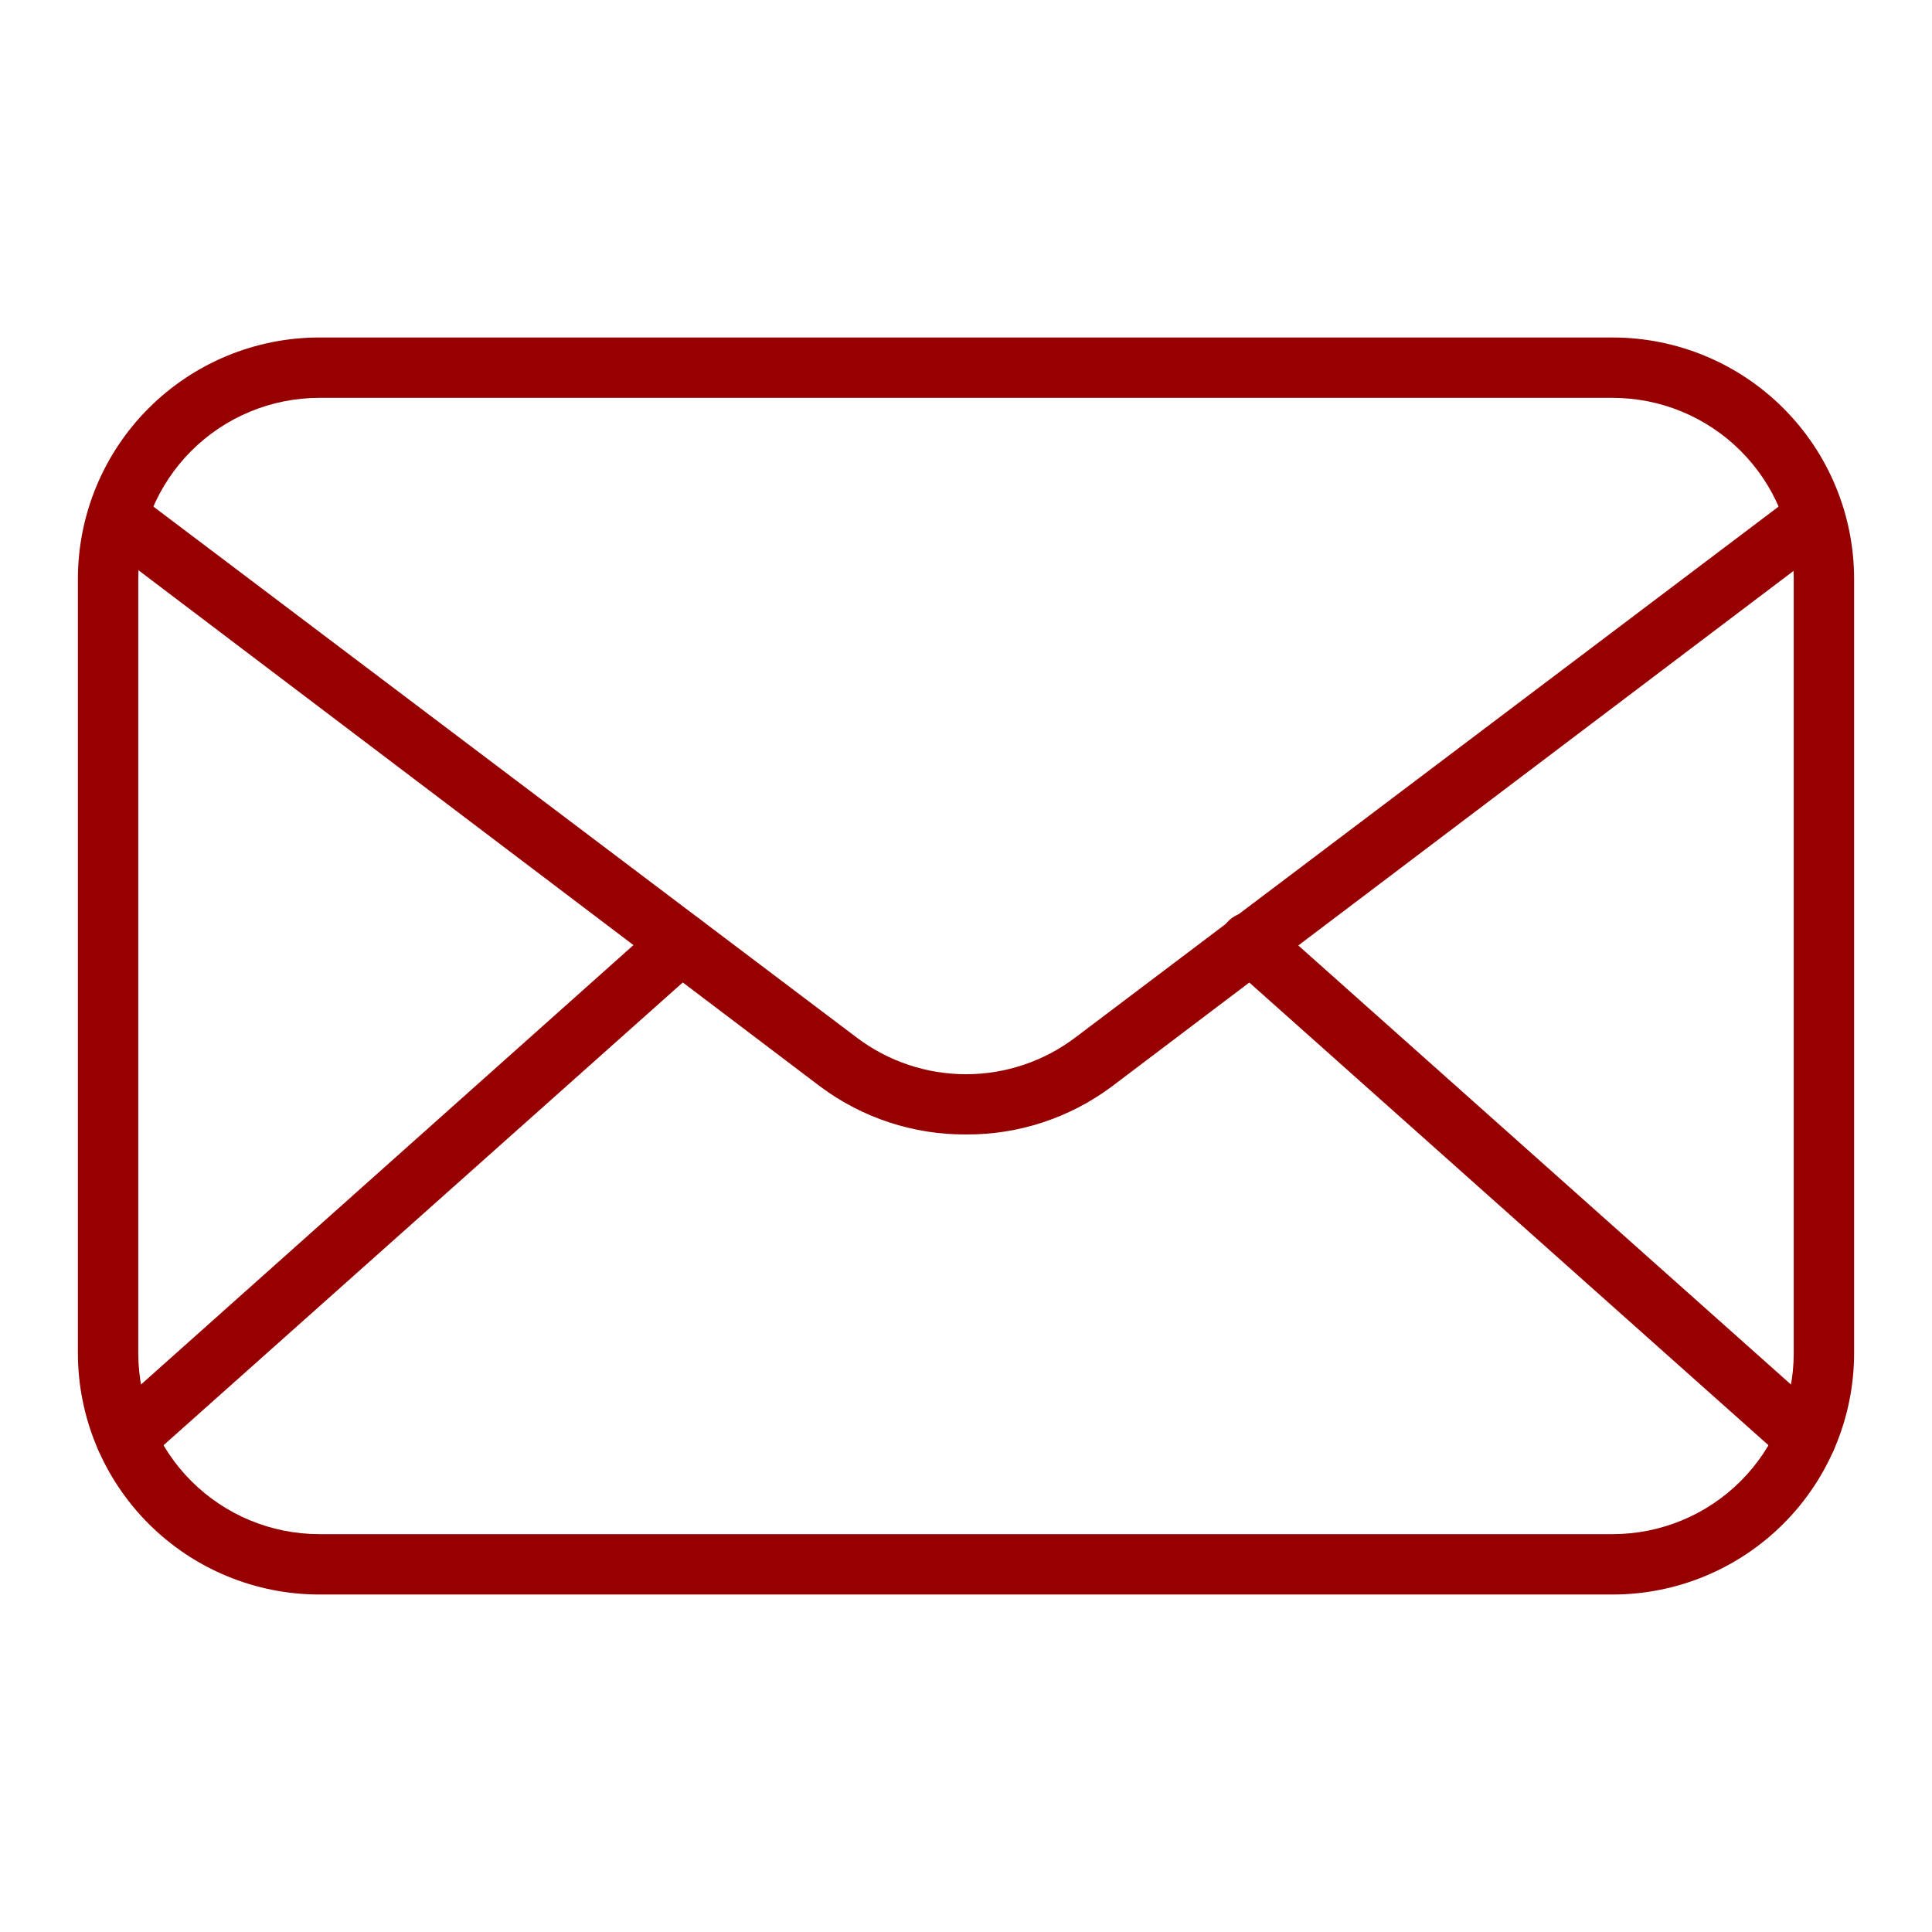
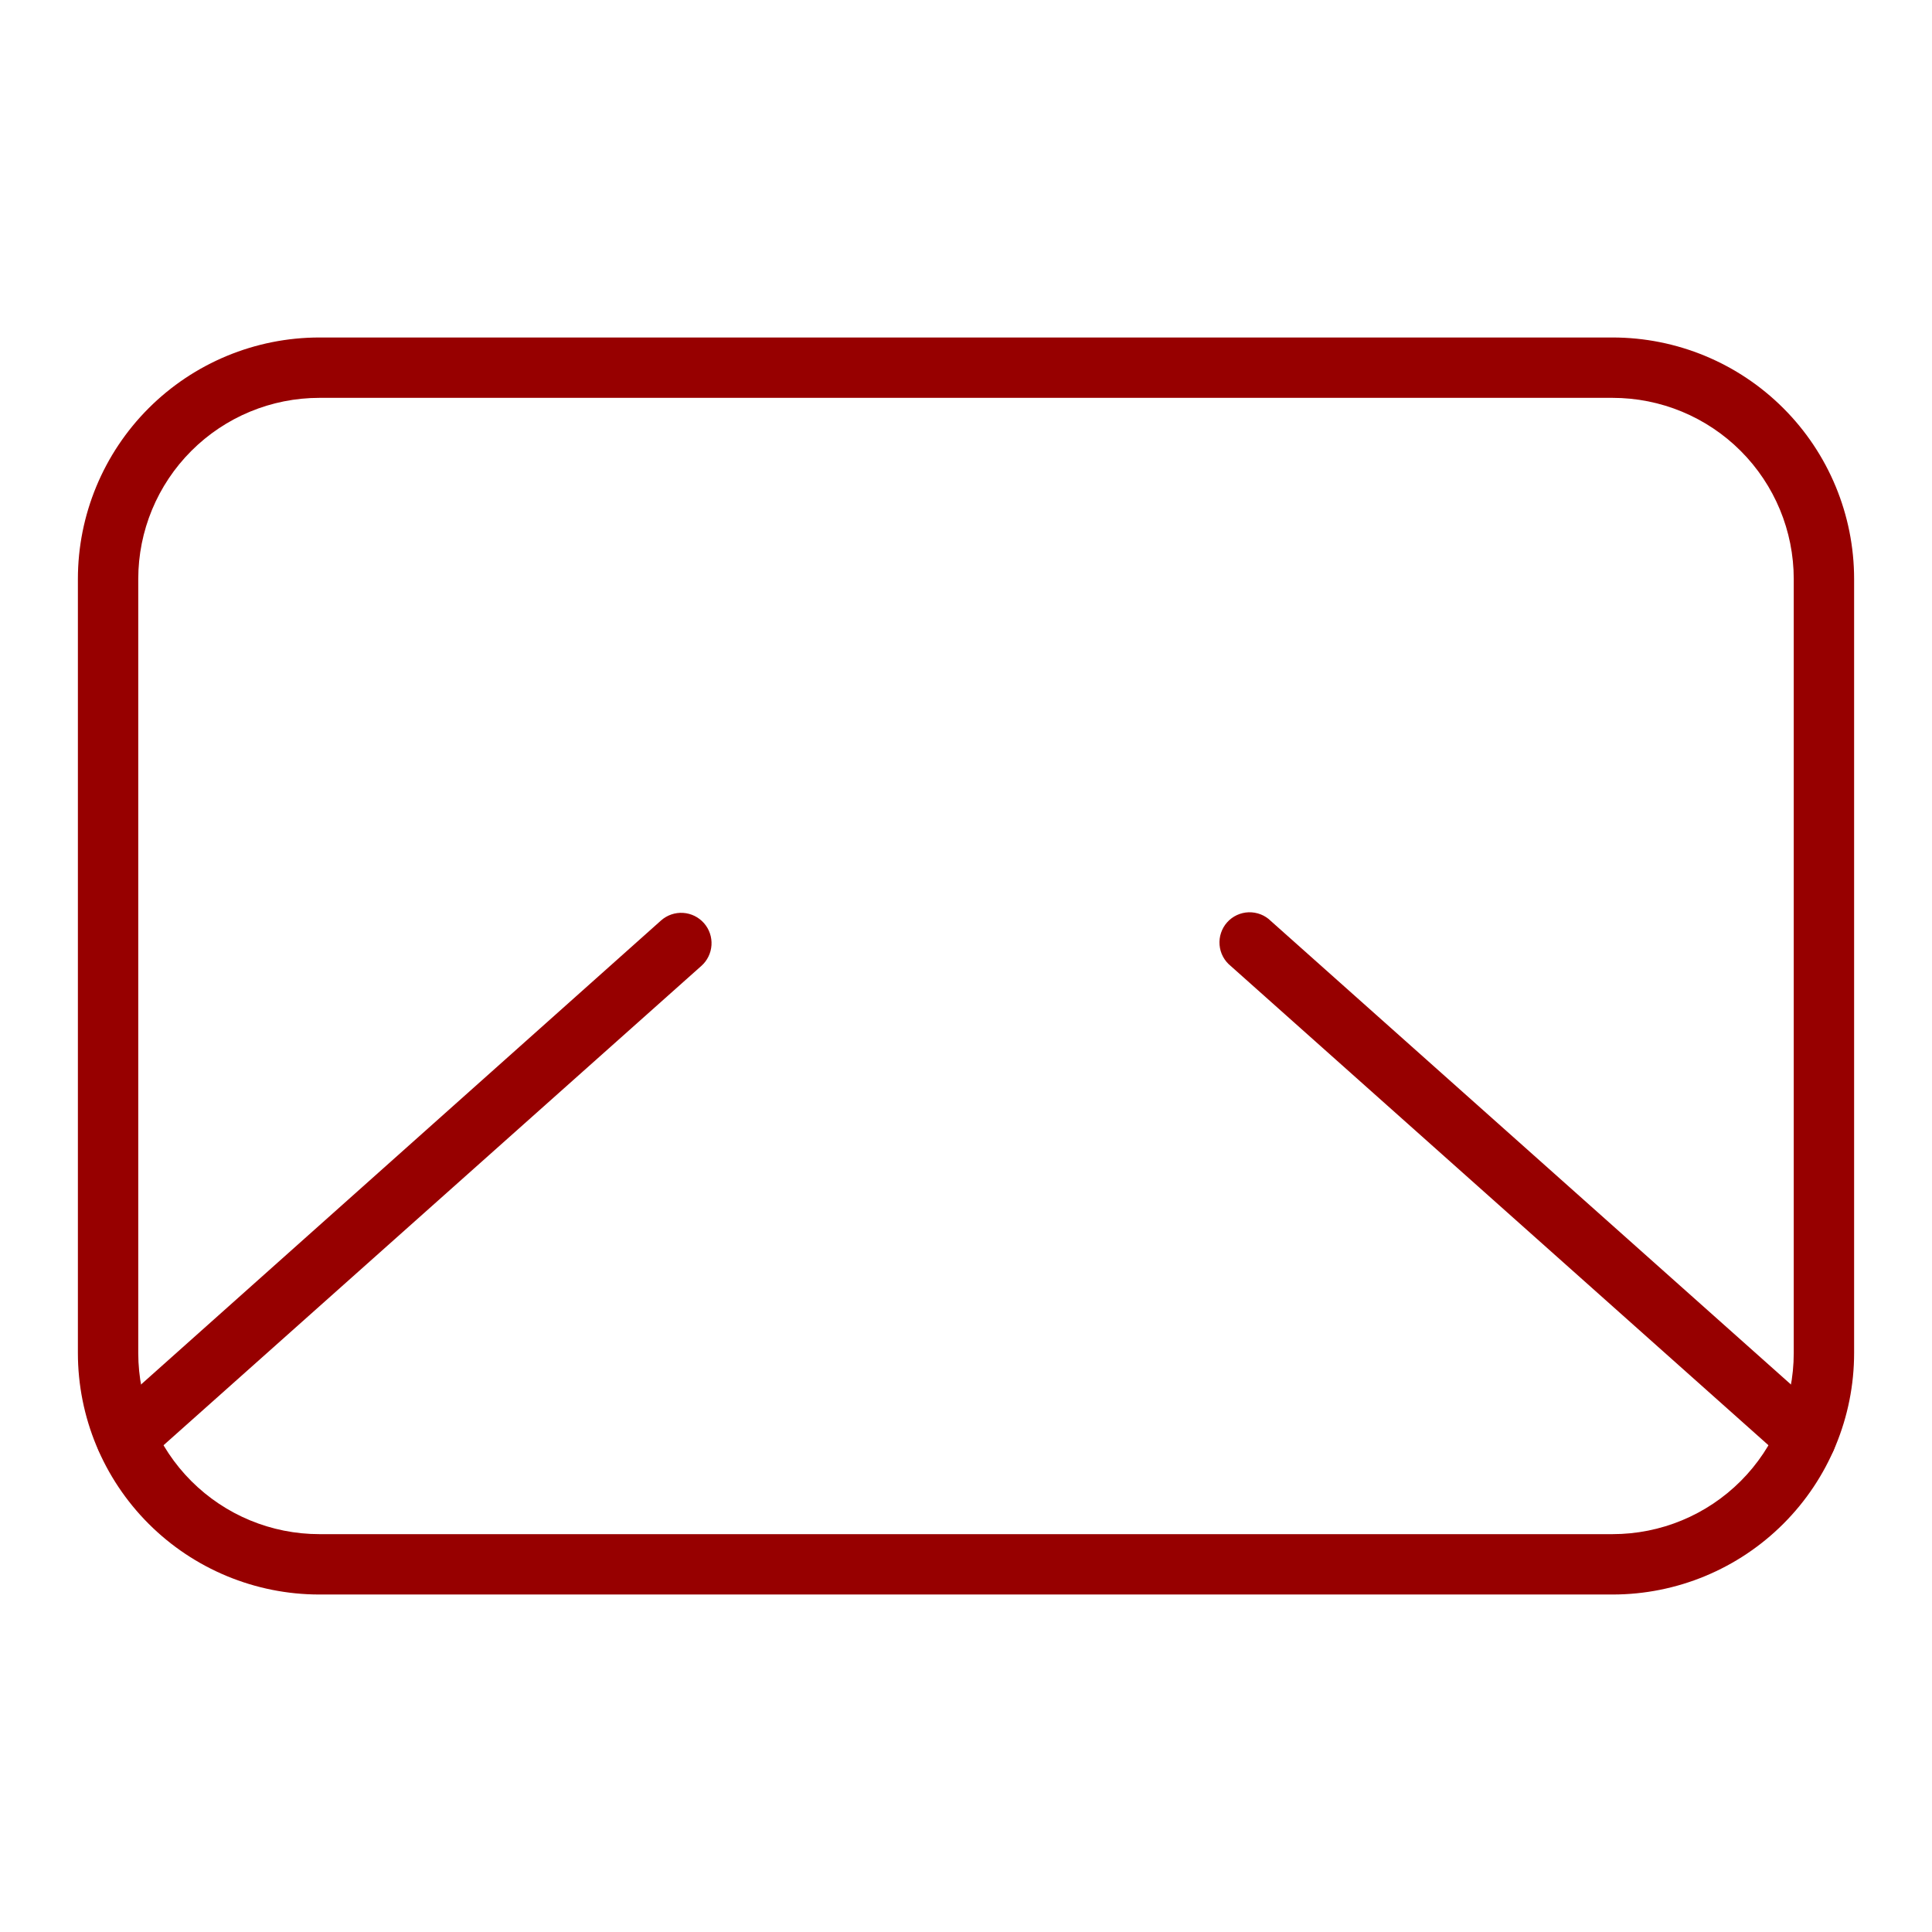
<svg xmlns="http://www.w3.org/2000/svg" width="57" height="57" viewBox="0 0 57 57" fill="#970000">
  <path d="M47.577 47.043H9.423C7.533 47.043 5.721 46.292 4.385 44.956C3.049 43.62 2.298 41.807 2.298 39.918V17.082C2.298 15.193 3.049 13.38 4.385 12.044C5.721 10.708 7.533 9.957 9.423 9.957H47.577C49.467 9.957 51.279 10.708 52.615 12.044C53.952 13.38 54.702 15.193 54.702 17.082V39.918C54.702 41.807 53.952 43.62 52.615 44.956C51.279 46.292 49.467 47.043 47.577 47.043ZM9.423 11.738C8.006 11.738 6.646 12.301 5.644 13.304C4.642 14.306 4.079 15.665 4.079 17.082V39.918C4.079 41.335 4.642 42.694 5.644 43.696C6.646 44.699 8.006 45.262 9.423 45.262H47.577C48.995 45.262 50.354 44.699 51.356 43.696C52.358 42.694 52.921 41.335 52.921 39.918V17.082C52.921 15.665 52.358 14.306 51.356 13.304C50.354 12.301 48.995 11.738 47.577 11.738H9.423Z" fill="#970000" />
-   <path d="M28.5 33.47C26.954 33.479 25.448 32.985 24.207 32.062L3.402 16.307C3.29 16.247 3.192 16.162 3.116 16.06C3.039 15.959 2.985 15.841 2.957 15.717C2.93 15.592 2.929 15.463 2.956 15.338C2.983 15.214 3.036 15.096 3.112 14.994C3.188 14.891 3.285 14.806 3.397 14.745C3.508 14.683 3.632 14.646 3.759 14.636C3.886 14.627 4.014 14.644 4.134 14.688C4.254 14.732 4.362 14.802 4.453 14.891L25.276 30.611C26.204 31.313 27.336 31.693 28.5 31.693C29.664 31.693 30.796 31.313 31.724 30.611L52.547 14.891C52.639 14.814 52.746 14.757 52.862 14.722C52.977 14.688 53.098 14.677 53.217 14.691C53.337 14.704 53.452 14.742 53.557 14.801C53.661 14.861 53.753 14.94 53.826 15.036C53.899 15.132 53.951 15.241 53.981 15.358C54.01 15.475 54.016 15.596 53.997 15.715C53.978 15.834 53.935 15.947 53.871 16.049C53.807 16.151 53.723 16.239 53.625 16.307L32.793 32.062C31.552 32.985 30.046 33.479 28.5 33.47Z" fill="#970000" />
  <path d="M3.714 43.32C3.535 43.318 3.361 43.262 3.215 43.159C3.068 43.057 2.956 42.913 2.892 42.745C2.829 42.578 2.817 42.396 2.859 42.222C2.901 42.048 2.994 41.891 3.126 41.77L19.505 27.155C19.683 26.998 19.916 26.918 20.154 26.933C20.391 26.948 20.612 27.057 20.769 27.235C20.927 27.414 21.006 27.647 20.991 27.884C20.976 28.121 20.868 28.343 20.689 28.5L4.311 43.097C4.146 43.243 3.933 43.322 3.714 43.32ZM53.286 43.32C53.067 43.322 52.854 43.243 52.689 43.097L36.311 28.5C36.217 28.424 36.139 28.33 36.082 28.224C36.025 28.117 35.991 28 35.981 27.879C35.971 27.759 35.985 27.637 36.024 27.523C36.062 27.408 36.123 27.302 36.204 27.212C36.284 27.122 36.382 27.049 36.492 26.998C36.602 26.947 36.72 26.919 36.841 26.915C36.962 26.912 37.082 26.933 37.195 26.977C37.307 27.021 37.41 27.088 37.495 27.173L53.874 41.77C54.05 41.928 54.156 42.148 54.169 42.383C54.182 42.619 54.102 42.85 53.945 43.026C53.862 43.118 53.76 43.192 53.647 43.243C53.533 43.293 53.41 43.32 53.286 43.32Z" fill="#970000" />
</svg>